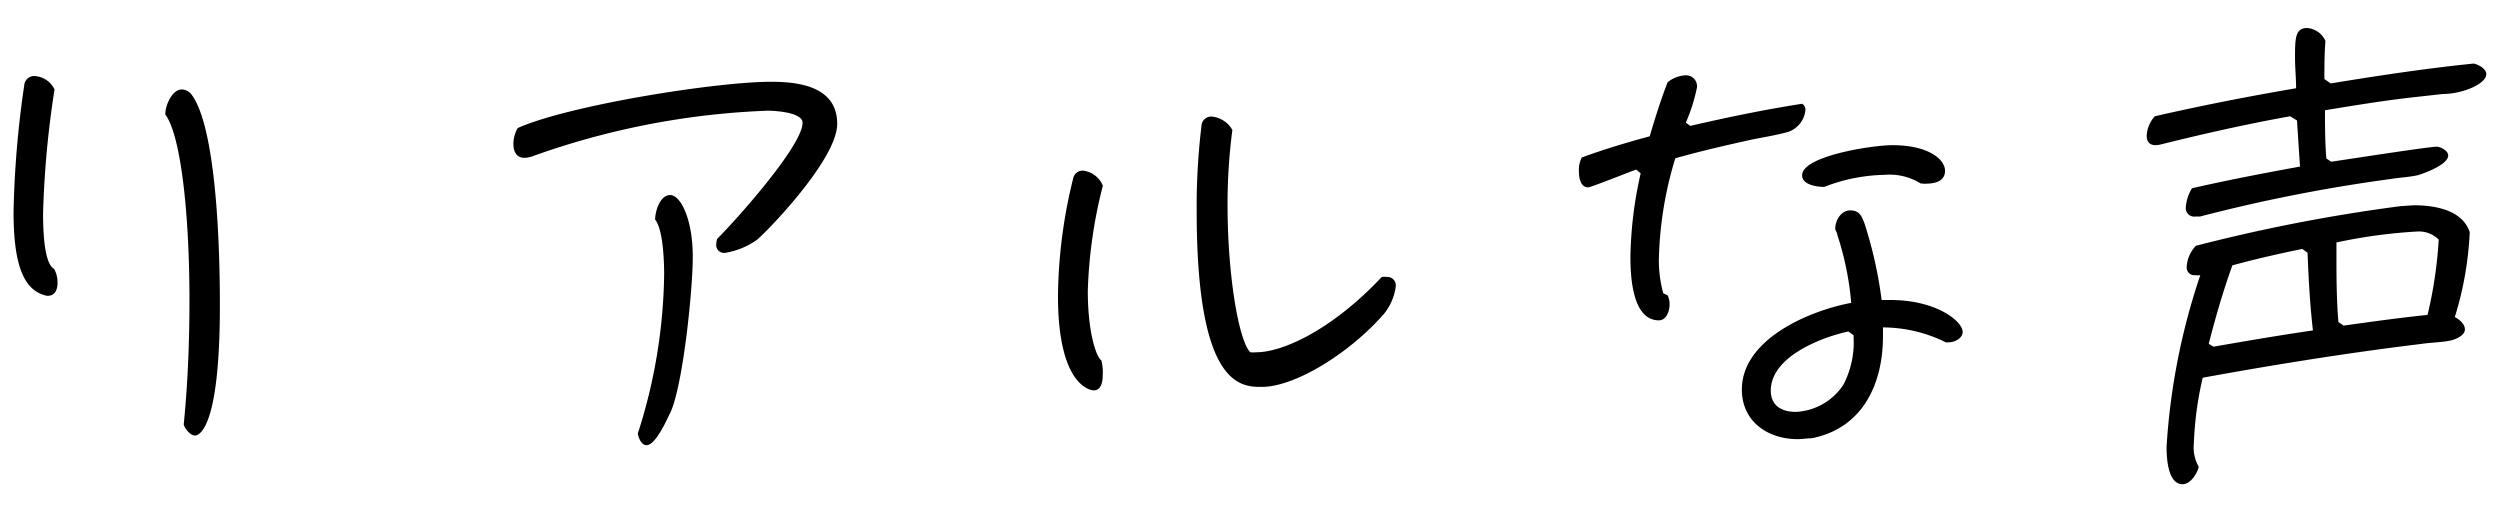
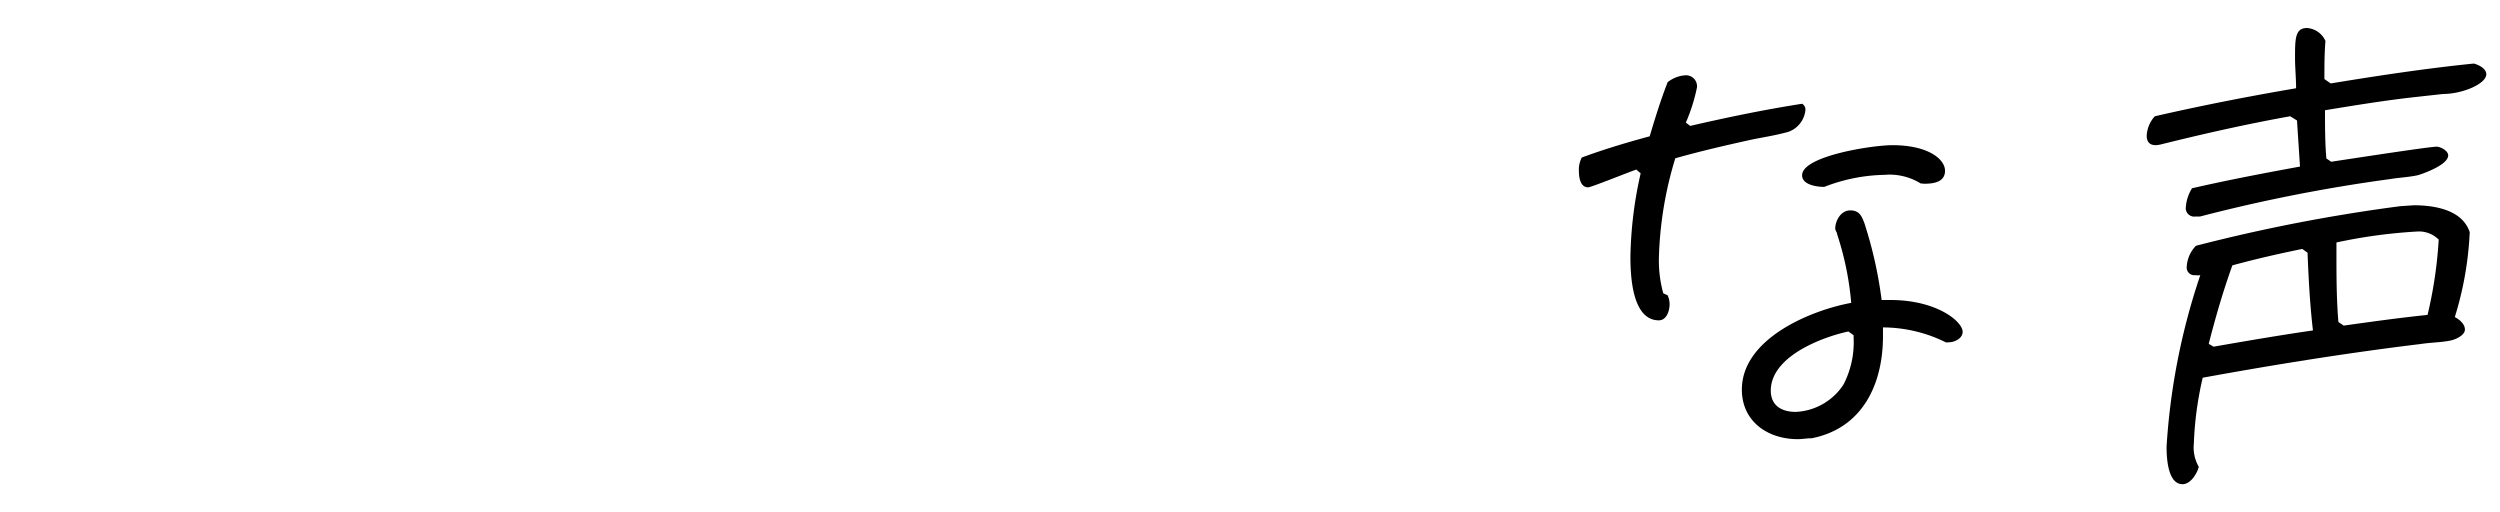
<svg xmlns="http://www.w3.org/2000/svg" id="レイヤー_1" data-name="レイヤー 1" viewBox="0 0 166 34">
-   <path d="M3.82,18.78c0,.44-.16.86-.64.86H3.11C1.61,19.32.9,17.69.9,14.07a65.82,65.82,0,0,1,.71-8.41.66.66,0,0,1,.7-.61,1.56,1.56,0,0,1,1.31.89,64.27,64.27,0,0,0-.76,8.23c0,2.78.41,3.52.73,3.68A1.84,1.84,0,0,1,3.82,18.78Zm8.76,1.15c0-5.92-.6-11-1.6-12.32V7.54c0-.54.45-1.6,1.09-1.6a.84.84,0,0,1,.61.29C14.09,8,14.6,14.17,14.6,20.31c0,8.16-1.38,8.61-1.66,8.61s-.68-.45-.74-.74C12.46,25.56,12.58,22.81,12.58,19.93Z" />
-   <path d="M53.29,8.15c0-.7-1.86-.8-2.31-.8a51.83,51.83,0,0,0-15.55,3,1.7,1.7,0,0,1-.61.13c-.54,0-.73-.45-.73-.9a2.11,2.11,0,0,1,.29-1.08C37.74,7,47.5,5.43,51.21,5.43c1.92,0,4.38.35,4.38,2.79s-4.93,7.42-5.34,7.71a5,5,0,0,1-2.11.86.52.52,0,0,1-.58-.57,1.29,1.29,0,0,1,.06-.36C48.81,14.68,53.29,9.69,53.29,8.15ZM44.1,18.23c0-.8-.06-3-.6-3.65,0-.54.32-1.63,1-1.63s1.5,1.57,1.5,4.1c0,2.24-.64,8.35-1.44,10.24-.22.44-1,2.27-1.63,2.27-.35,0-.54-.51-.58-.77A35.84,35.84,0,0,0,44.1,18.23Z" />
-   <path d="M73.22,24.92c0,.61-.19,1-.6,1-.13,0-2.37-.19-2.37-6.27a33.57,33.57,0,0,1,1-7.77.65.65,0,0,1,.67-.55,1.63,1.63,0,0,1,1.31,1,31.53,31.53,0,0,0-1,7c0,2.68.54,4.35.9,4.6A3.1,3.1,0,0,1,73.22,24.92Zm10.56.77c-1.37,0-4.32,0-4.32-11.65a44.44,44.44,0,0,1,.32-5.7.64.64,0,0,1,.68-.6,1.77,1.77,0,0,1,1.37.89,37.52,37.52,0,0,0-.32,5c0,4.64.74,9,1.51,9.76a1.84,1.84,0,0,0,.41,0c1.73,0,5-1.47,8.32-5a1.27,1.27,0,0,1,.32,0,.56.56,0,0,1,.61.61,3.61,3.61,0,0,1-.8,1.86C89.61,23.45,86,25.69,83.78,25.69Z" />
  <path d="M110.73,19.61a1.36,1.36,0,0,1,.13.61c0,.41-.2,1.05-.71,1.05-1.79,0-1.89-3-1.89-4.22a26.65,26.65,0,0,1,.68-5.54l-.29-.25c-.48.16-3,1.18-3.2,1.18-.51,0-.61-.64-.61-1.06a1.75,1.75,0,0,1,.19-.92c1.48-.55,3-1,4.51-1.41.36-1.22.74-2.43,1.19-3.59A2.09,2.09,0,0,1,111.91,5a.73.73,0,0,1,.77.8,11.65,11.65,0,0,1-.74,2.34l.29.22c2.47-.57,4.93-1.08,7.43-1.47a.44.44,0,0,1,.22.42,1.71,1.71,0,0,1-1.12,1.44c-.77.22-1.6.35-2.4.51-1.73.38-3.42.77-5.12,1.25a24.6,24.6,0,0,0-1.09,6.65,8.18,8.18,0,0,0,.29,2.31Zm18.49,3.13a9.46,9.46,0,0,0-4.19-1v.58c0,3.17-1.34,6.11-4.73,6.78-.32,0-.61.06-.93.06-2,0-3.71-1.18-3.71-3.29,0-3.36,4.51-5.25,7.26-5.76a19.72,19.72,0,0,0-.93-4.54c0-.13-.13-.26-.13-.39,0-.51.36-1.21,1-1.21s.77.44.93.83a27.89,27.89,0,0,1,1.15,5.12h.58c3.1,0,4.8,1.44,4.8,2.11,0,.45-.55.7-.93.7Zm-6.14-.48-.35-.25c-1.76.38-5.15,1.66-5.15,3.93,0,1,.73,1.41,1.66,1.41a4,4,0,0,0,3.17-1.82,6.11,6.11,0,0,0,.67-3.11Zm4.45-10.08a3.92,3.92,0,0,0-2.4-.57,11.54,11.54,0,0,0-4,.8c-.48,0-1.47-.13-1.47-.77,0-1.28,4.64-2,6-2,2.37,0,3.49.93,3.49,1.7s-.8.86-1.38.86Z" />
  <path d="M160.23,6.46c-1.95.22-3.9.54-5.85.86,0,1.06,0,2.14.09,3.2l.32.22c1.86-.28,6.53-1,7-1,.25,0,.77.26.77.58,0,.61-1.57,1.18-2,1.31-.57.13-1.25.16-1.85.26a107.06,107.06,0,0,0-12.64,2.49l-.32,0a.56.56,0,0,1-.61-.64,2.76,2.76,0,0,1,.41-1.24c2.4-.55,4.77-1,7.17-1.44L152.52,8l-.45-.28c-2.85.51-5.69,1.15-8.51,1.85a2,2,0,0,1-.42.07c-.41,0-.6-.23-.6-.64a2.08,2.08,0,0,1,.54-1.28c3.1-.71,6.21-1.32,9.38-1.86,0-.67-.07-1.38-.07-2,0-1.28,0-2,.8-2a1.45,1.45,0,0,1,1.22.86c-.07.83-.07,1.7-.07,2.53l.42.29c3.17-.52,6.33-1,9.5-1.32.29.07.83.32.83.71,0,.64-1.59,1.31-2.87,1.31Zm-14.56,23A2.58,2.58,0,0,0,146,31c-.12.45-.54,1.15-1.08,1.15-1,0-1.06-1.82-1.06-2.49a43.89,43.89,0,0,1,2.24-11.39,1.06,1.06,0,0,1-.32,0,.51.51,0,0,1-.58-.58,2.16,2.16,0,0,1,.61-1.37,112.5,112.5,0,0,1,13.57-2.63l.9-.06c1.18,0,2.84.22,3.52,1.37a2,2,0,0,1,.19.42A22.29,22.29,0,0,1,163,21.05c.29.16.67.45.67.83s-.61.67-1,.74c-.61.12-1.28.12-1.92.22-6.11.74-11.68,1.73-14.49,2.24A22.65,22.65,0,0,0,145.67,29.5Zm7.2-12.93c-1.57.32-3.1.67-4.64,1.09-.61,1.69-1.12,3.45-1.57,5.21l.32.19c2.18-.38,4.39-.76,6.6-1.08-.2-1.7-.29-3.43-.36-5.16Zm2.75,5.09c1.86-.26,3.72-.52,5.57-.71a28.75,28.75,0,0,0,.74-5,1.85,1.85,0,0,0-1.38-.54,34.62,34.62,0,0,0-5.41.73v.71c0,1.5,0,3,.13,4.57Z" />
</svg>